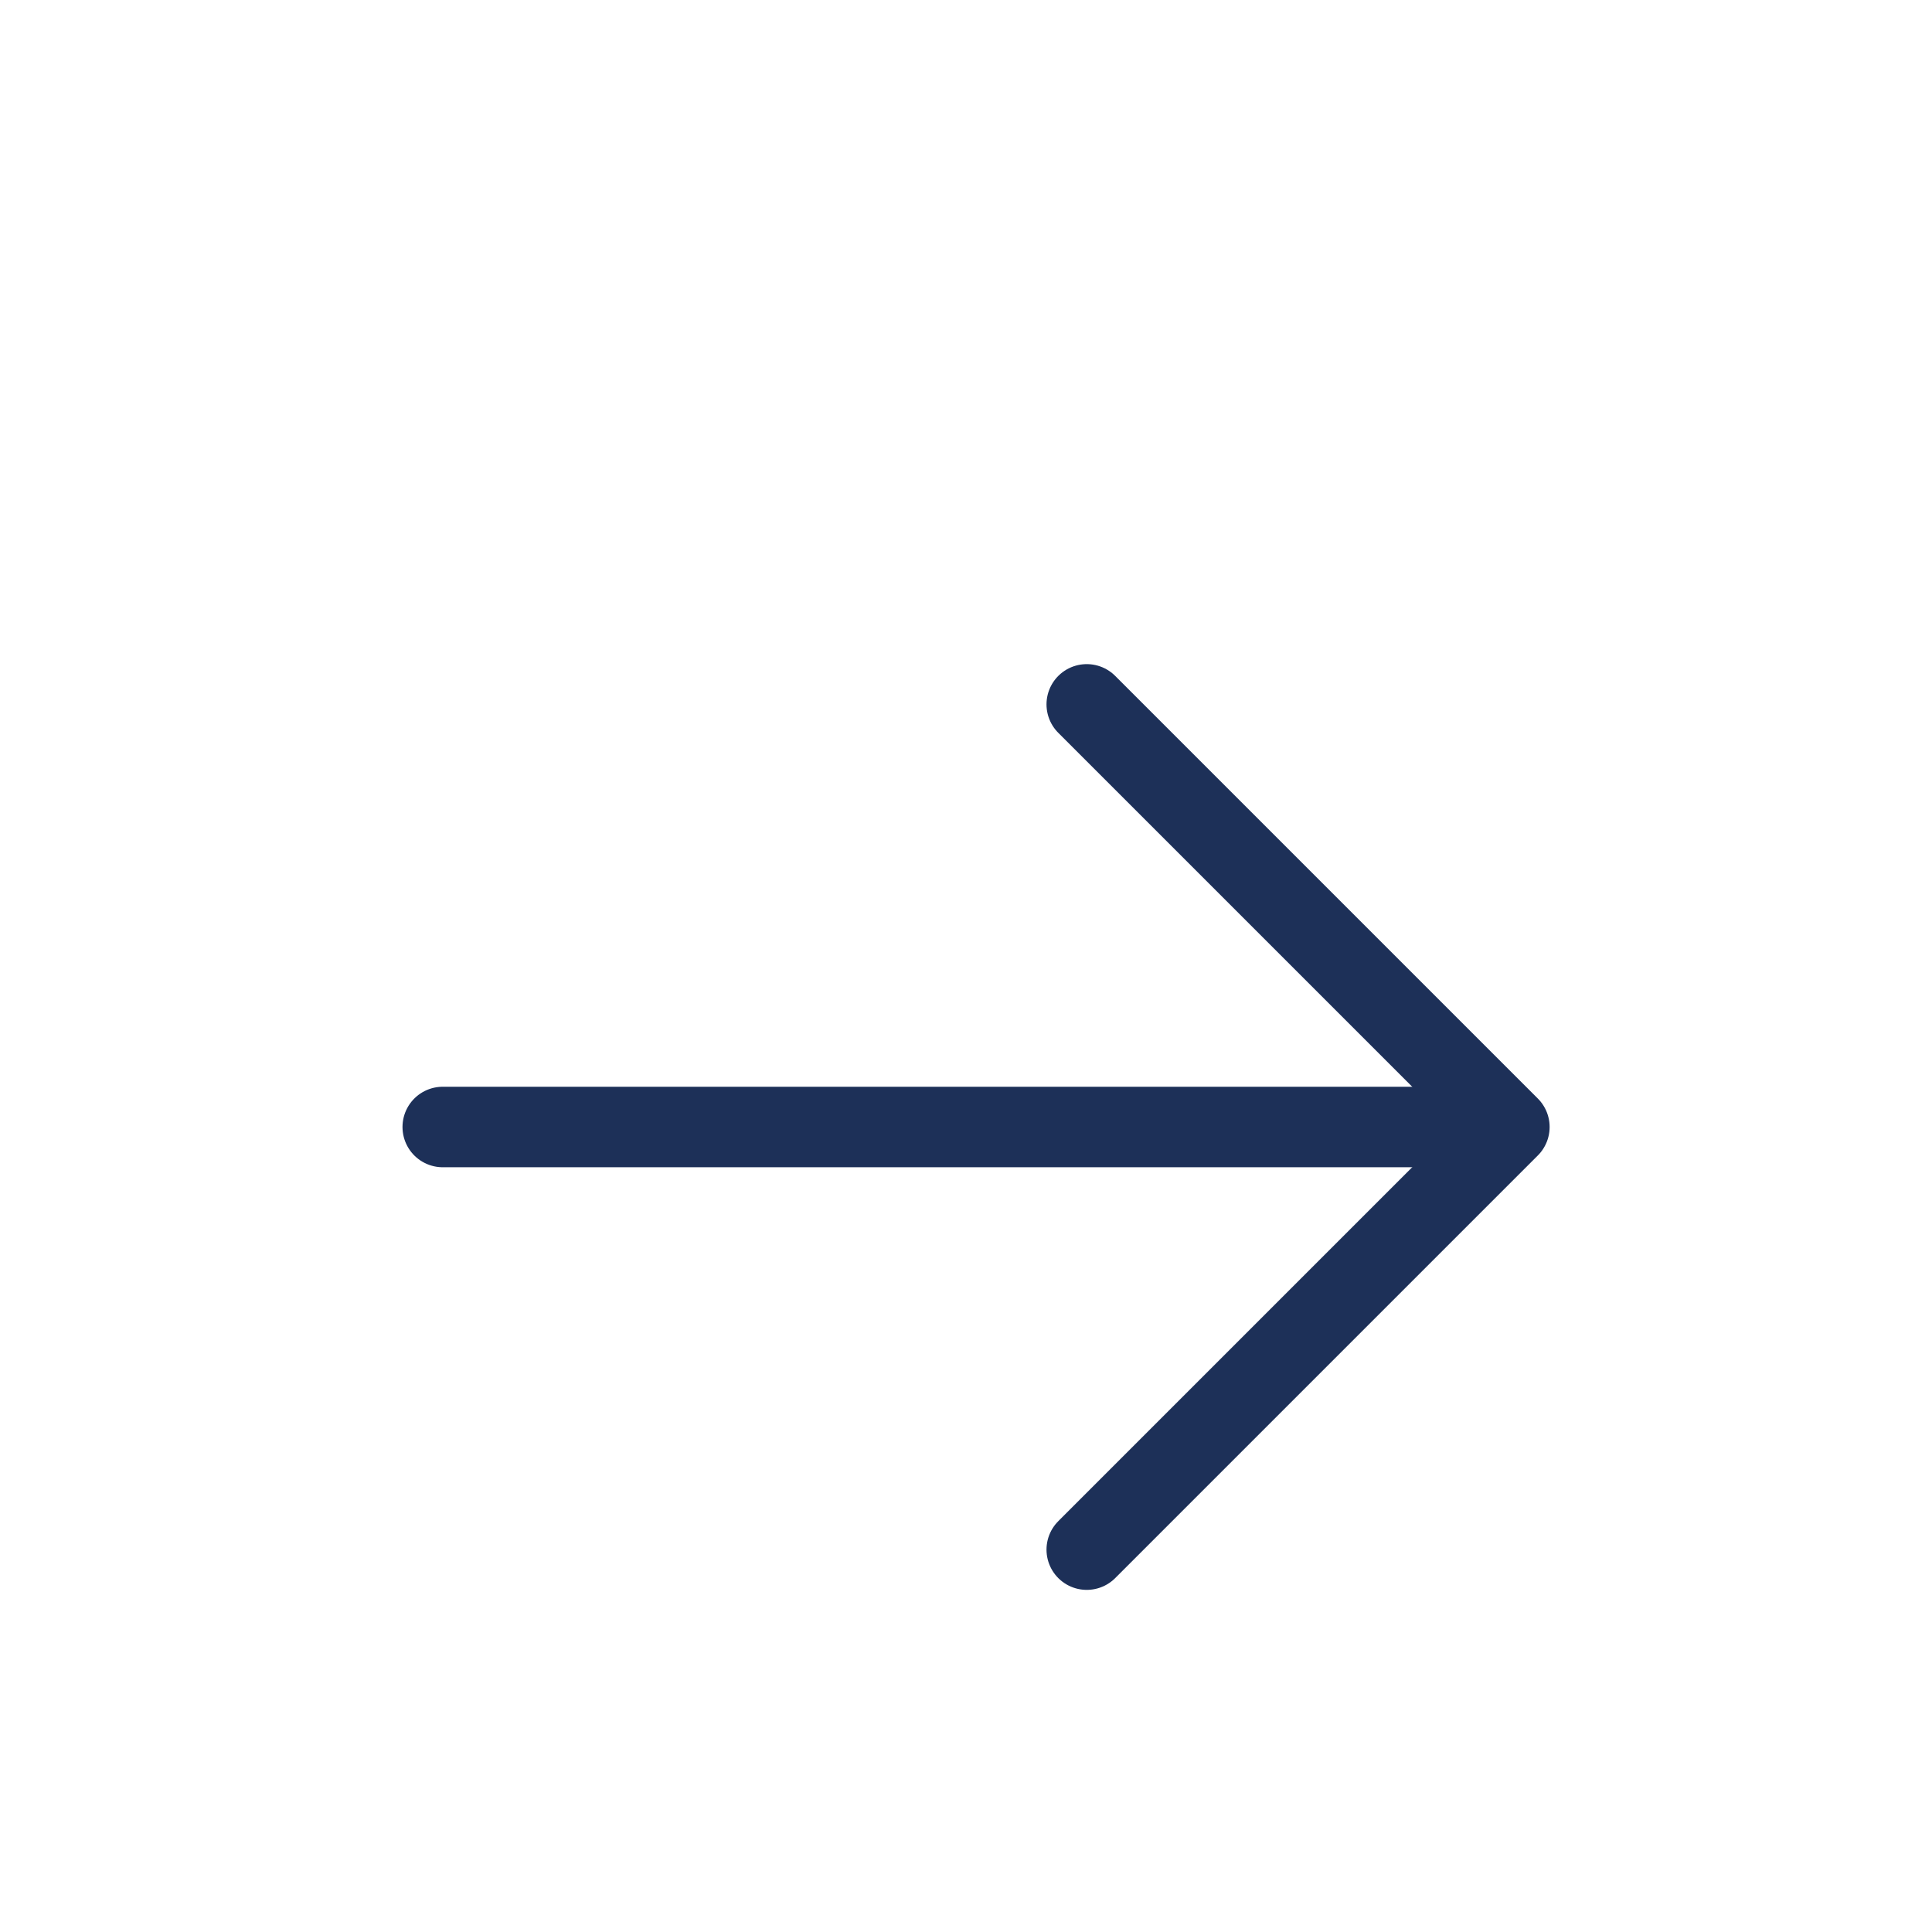
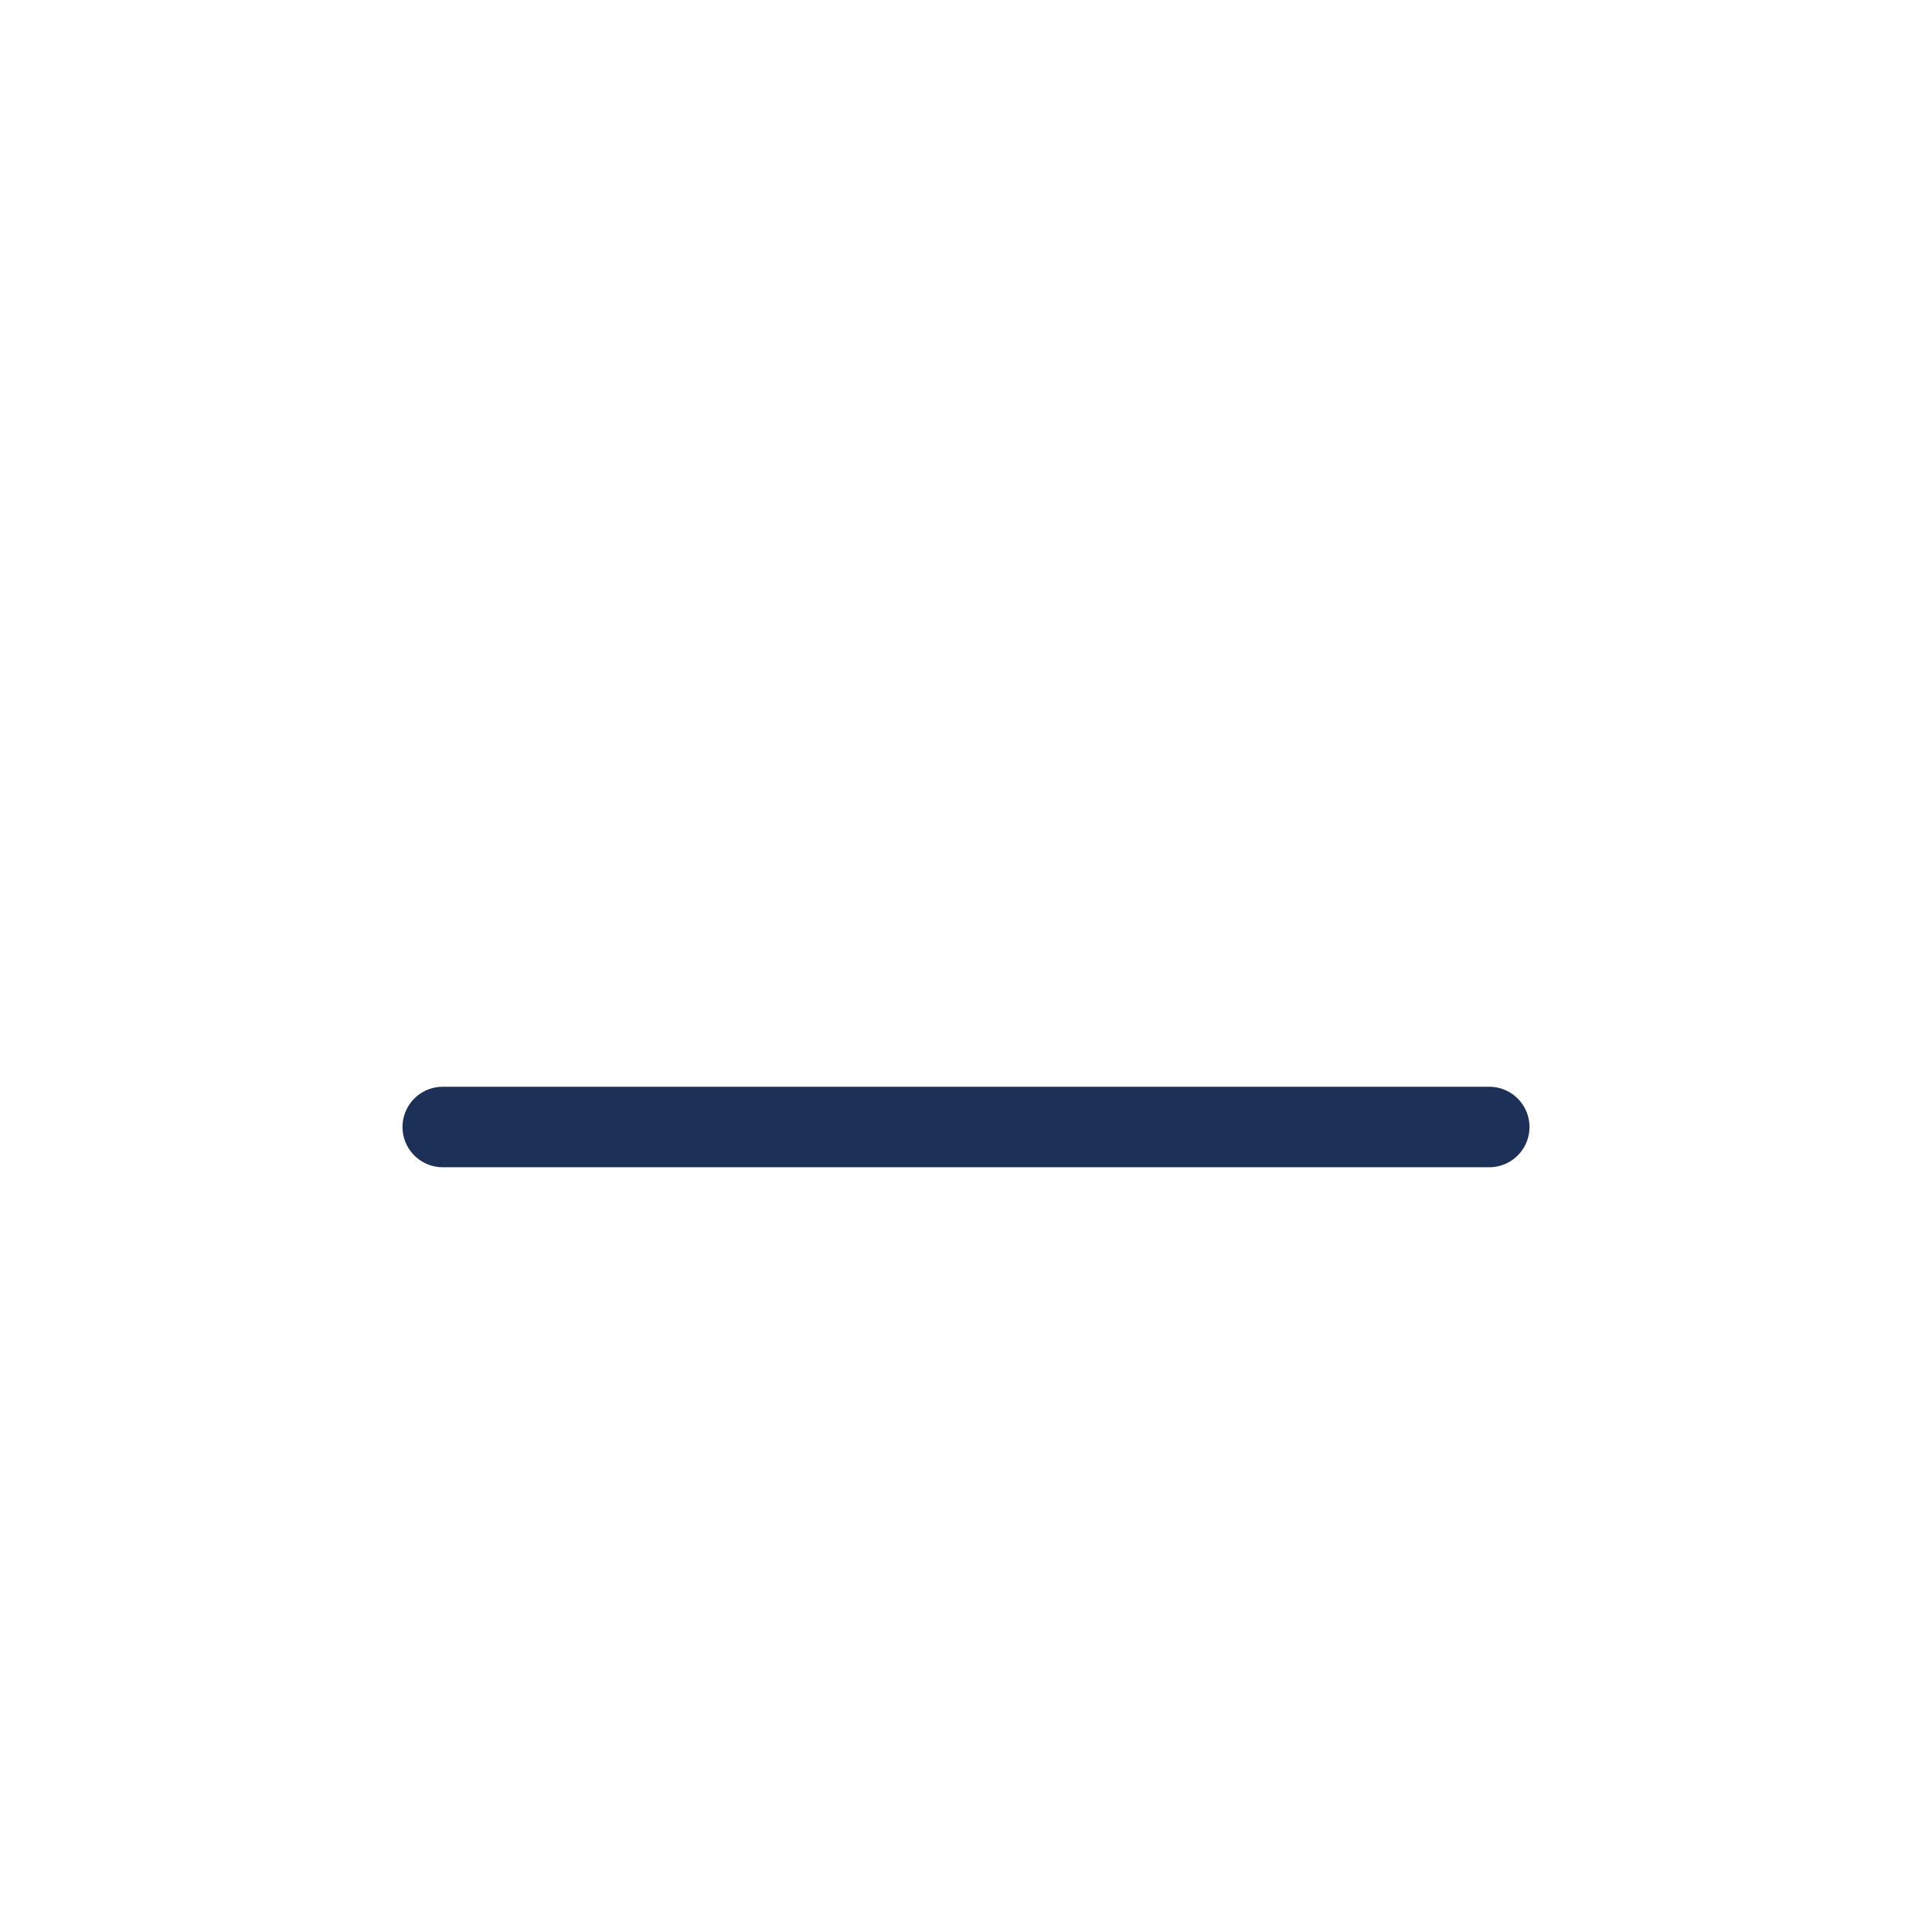
<svg xmlns="http://www.w3.org/2000/svg" width="24" height="24" viewBox="0 0 24 24" fill="none">
  <g id="Component 36">
    <path id="Vector" d="M5.5 14L18.5 14" stroke="#1D3058" stroke-linecap="round" stroke-linejoin="round" />
-     <path id="Vector_2" d="M13.5 8.75L18.75 14L13.5 19.25" stroke="#1D3058" stroke-linecap="round" stroke-linejoin="round" />
  </g>
</svg>